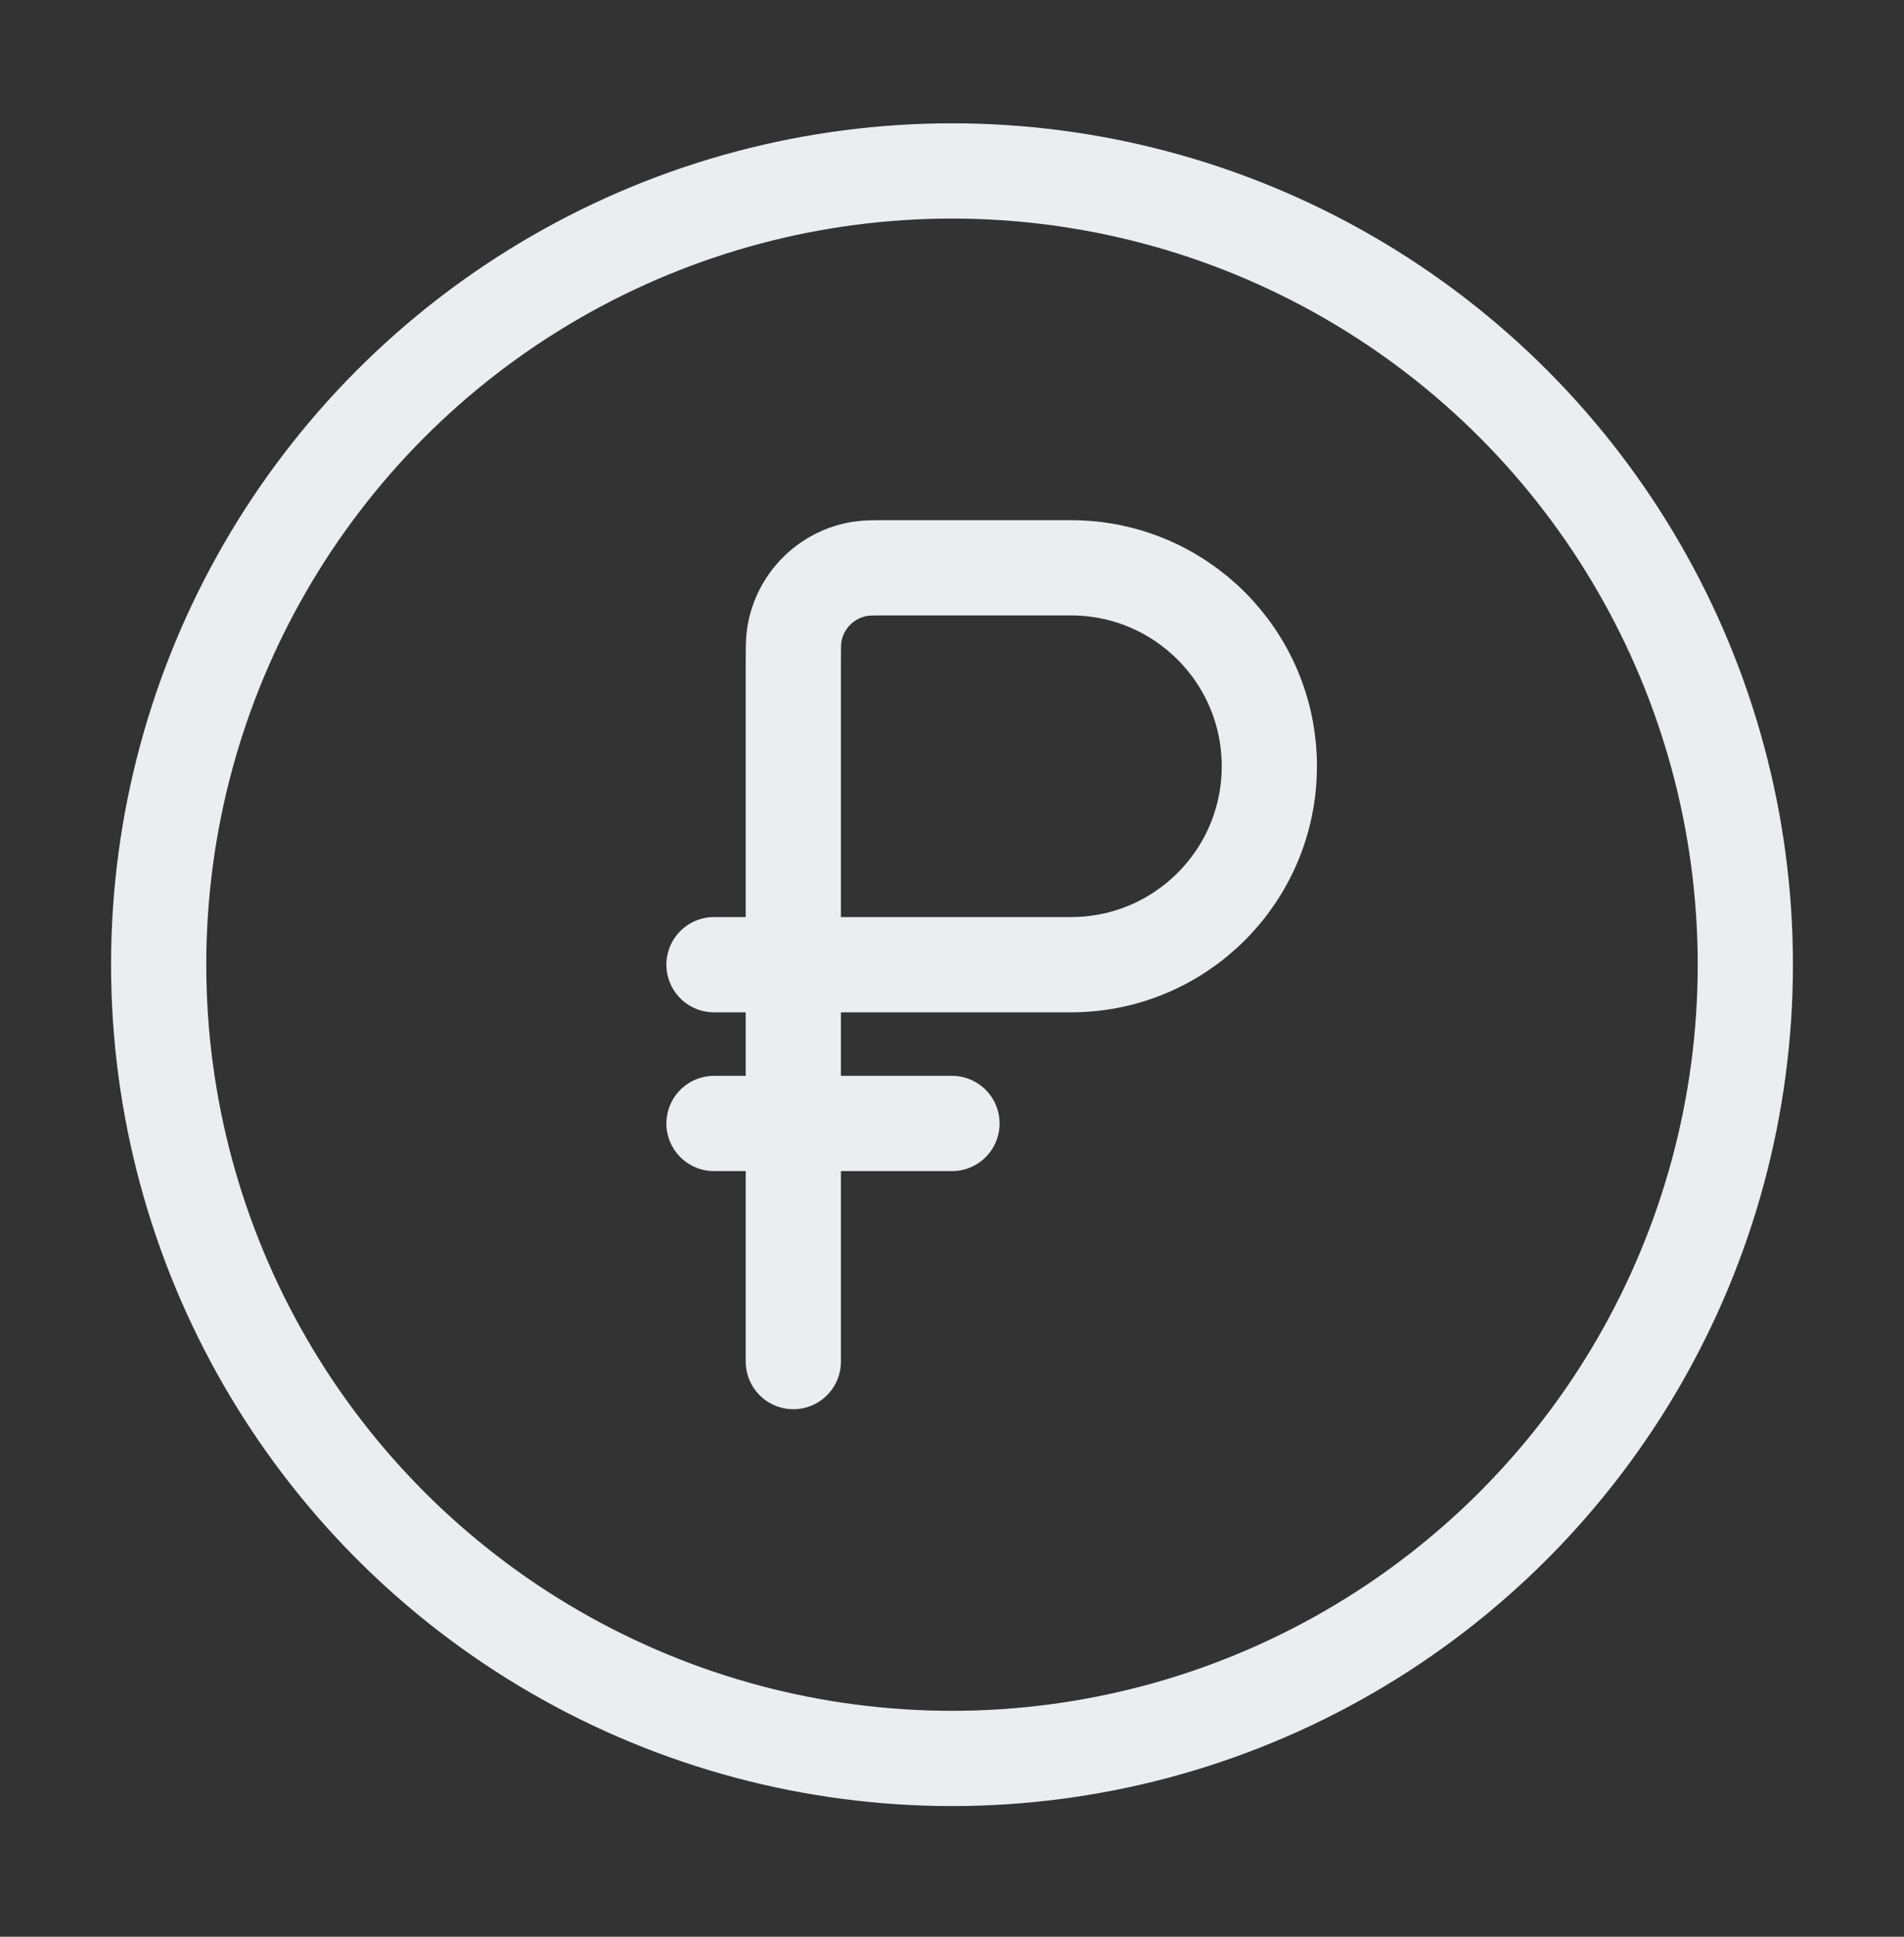
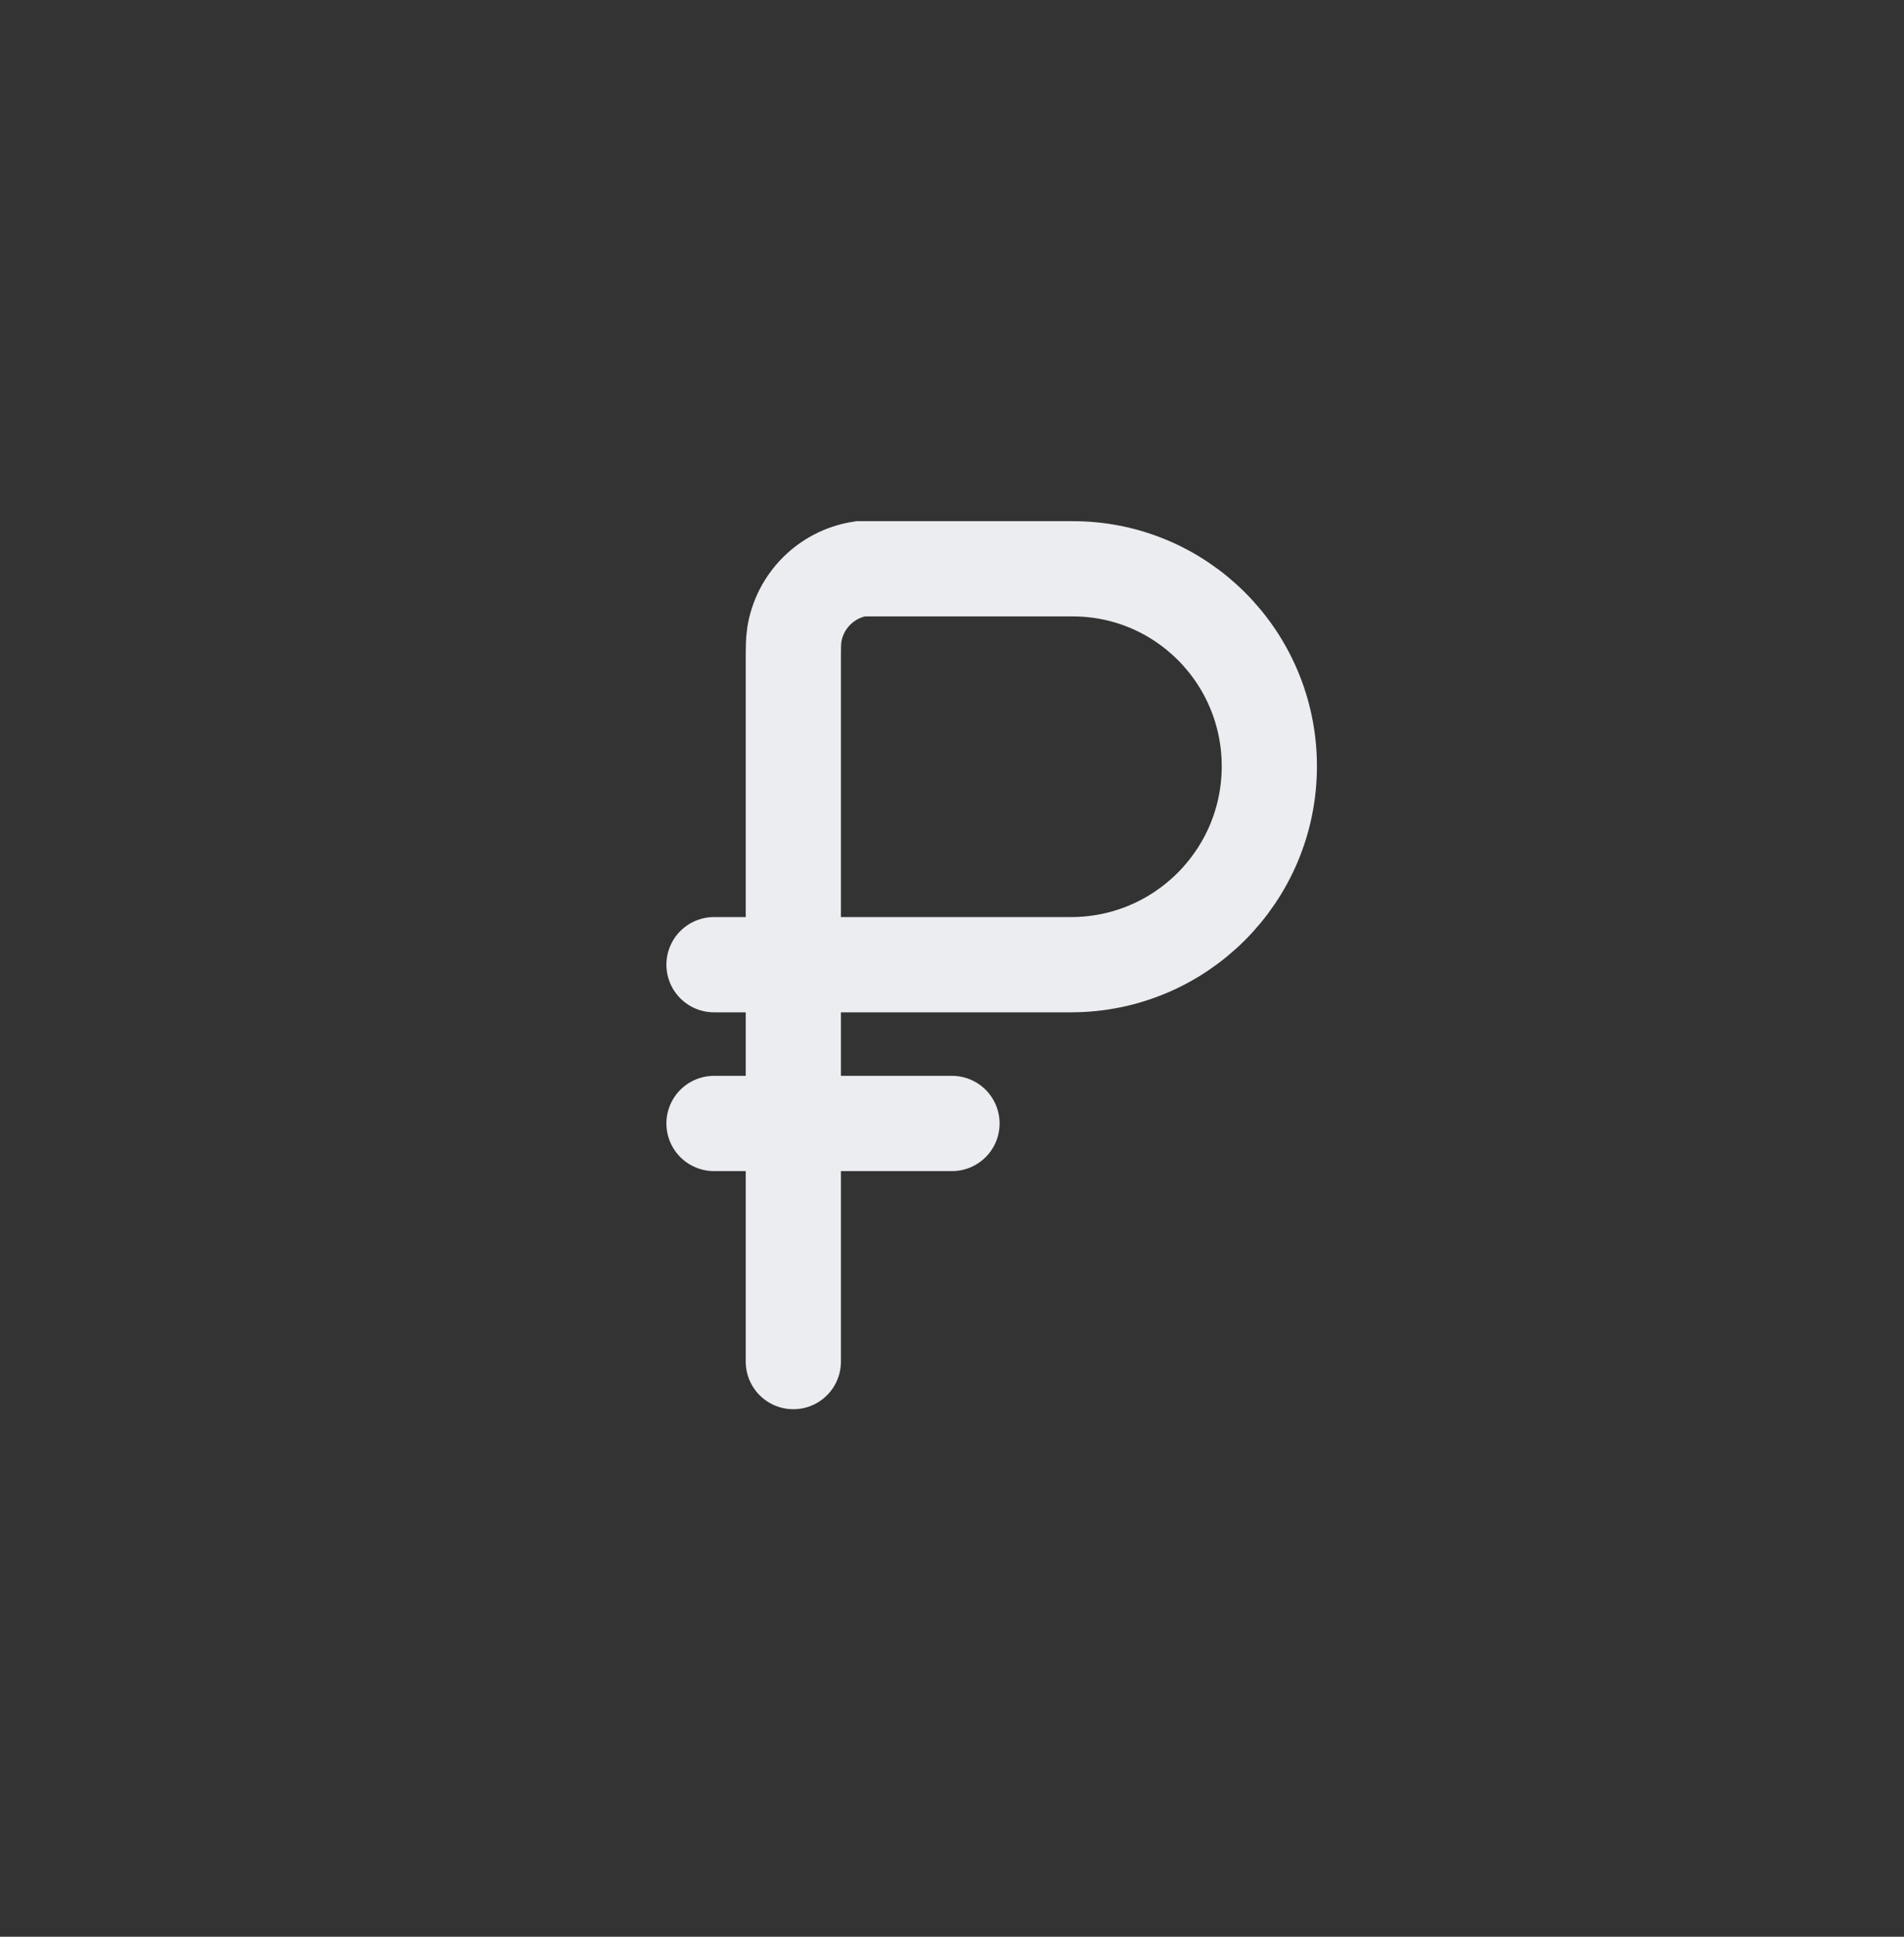
<svg xmlns="http://www.w3.org/2000/svg" width="60" height="61" viewBox="0 0 60 61" fill="none">
  <rect x="0" y="0" width="60" height="61" fill="#333333" stroke="none" />
-   <circle cx="30" cy="30.384" r="25" stroke="#EBEDF0" stroke-width="3" stroke-linecap="round" />
  <path d="M22.5 35.385H30" stroke="#EBEDF0" stroke-width="3" stroke-linecap="round" />
-   <path d="M25 30.384V20.884C25 20.42 25 20.188 25.031 19.993C25.2 18.924 26.039 18.085 27.109 17.915C27.303 17.884 27.535 17.884 28 17.884H33.75C37.202 17.884 40 20.683 40 24.134C40 27.586 37.202 30.384 33.75 30.384H25ZM25 30.384V42.885M25 30.384H22.5" stroke="#EBEDF0" stroke-width="3" stroke-linecap="round" />
+   <path d="M25 30.384V20.884C25 20.42 25 20.188 25.031 19.993C25.2 18.924 26.039 18.085 27.109 17.915H33.75C37.202 17.884 40 20.683 40 24.134C40 27.586 37.202 30.384 33.75 30.384H25ZM25 30.384V42.885M25 30.384H22.5" stroke="#EBEDF0" stroke-width="3" stroke-linecap="round" />
</svg>